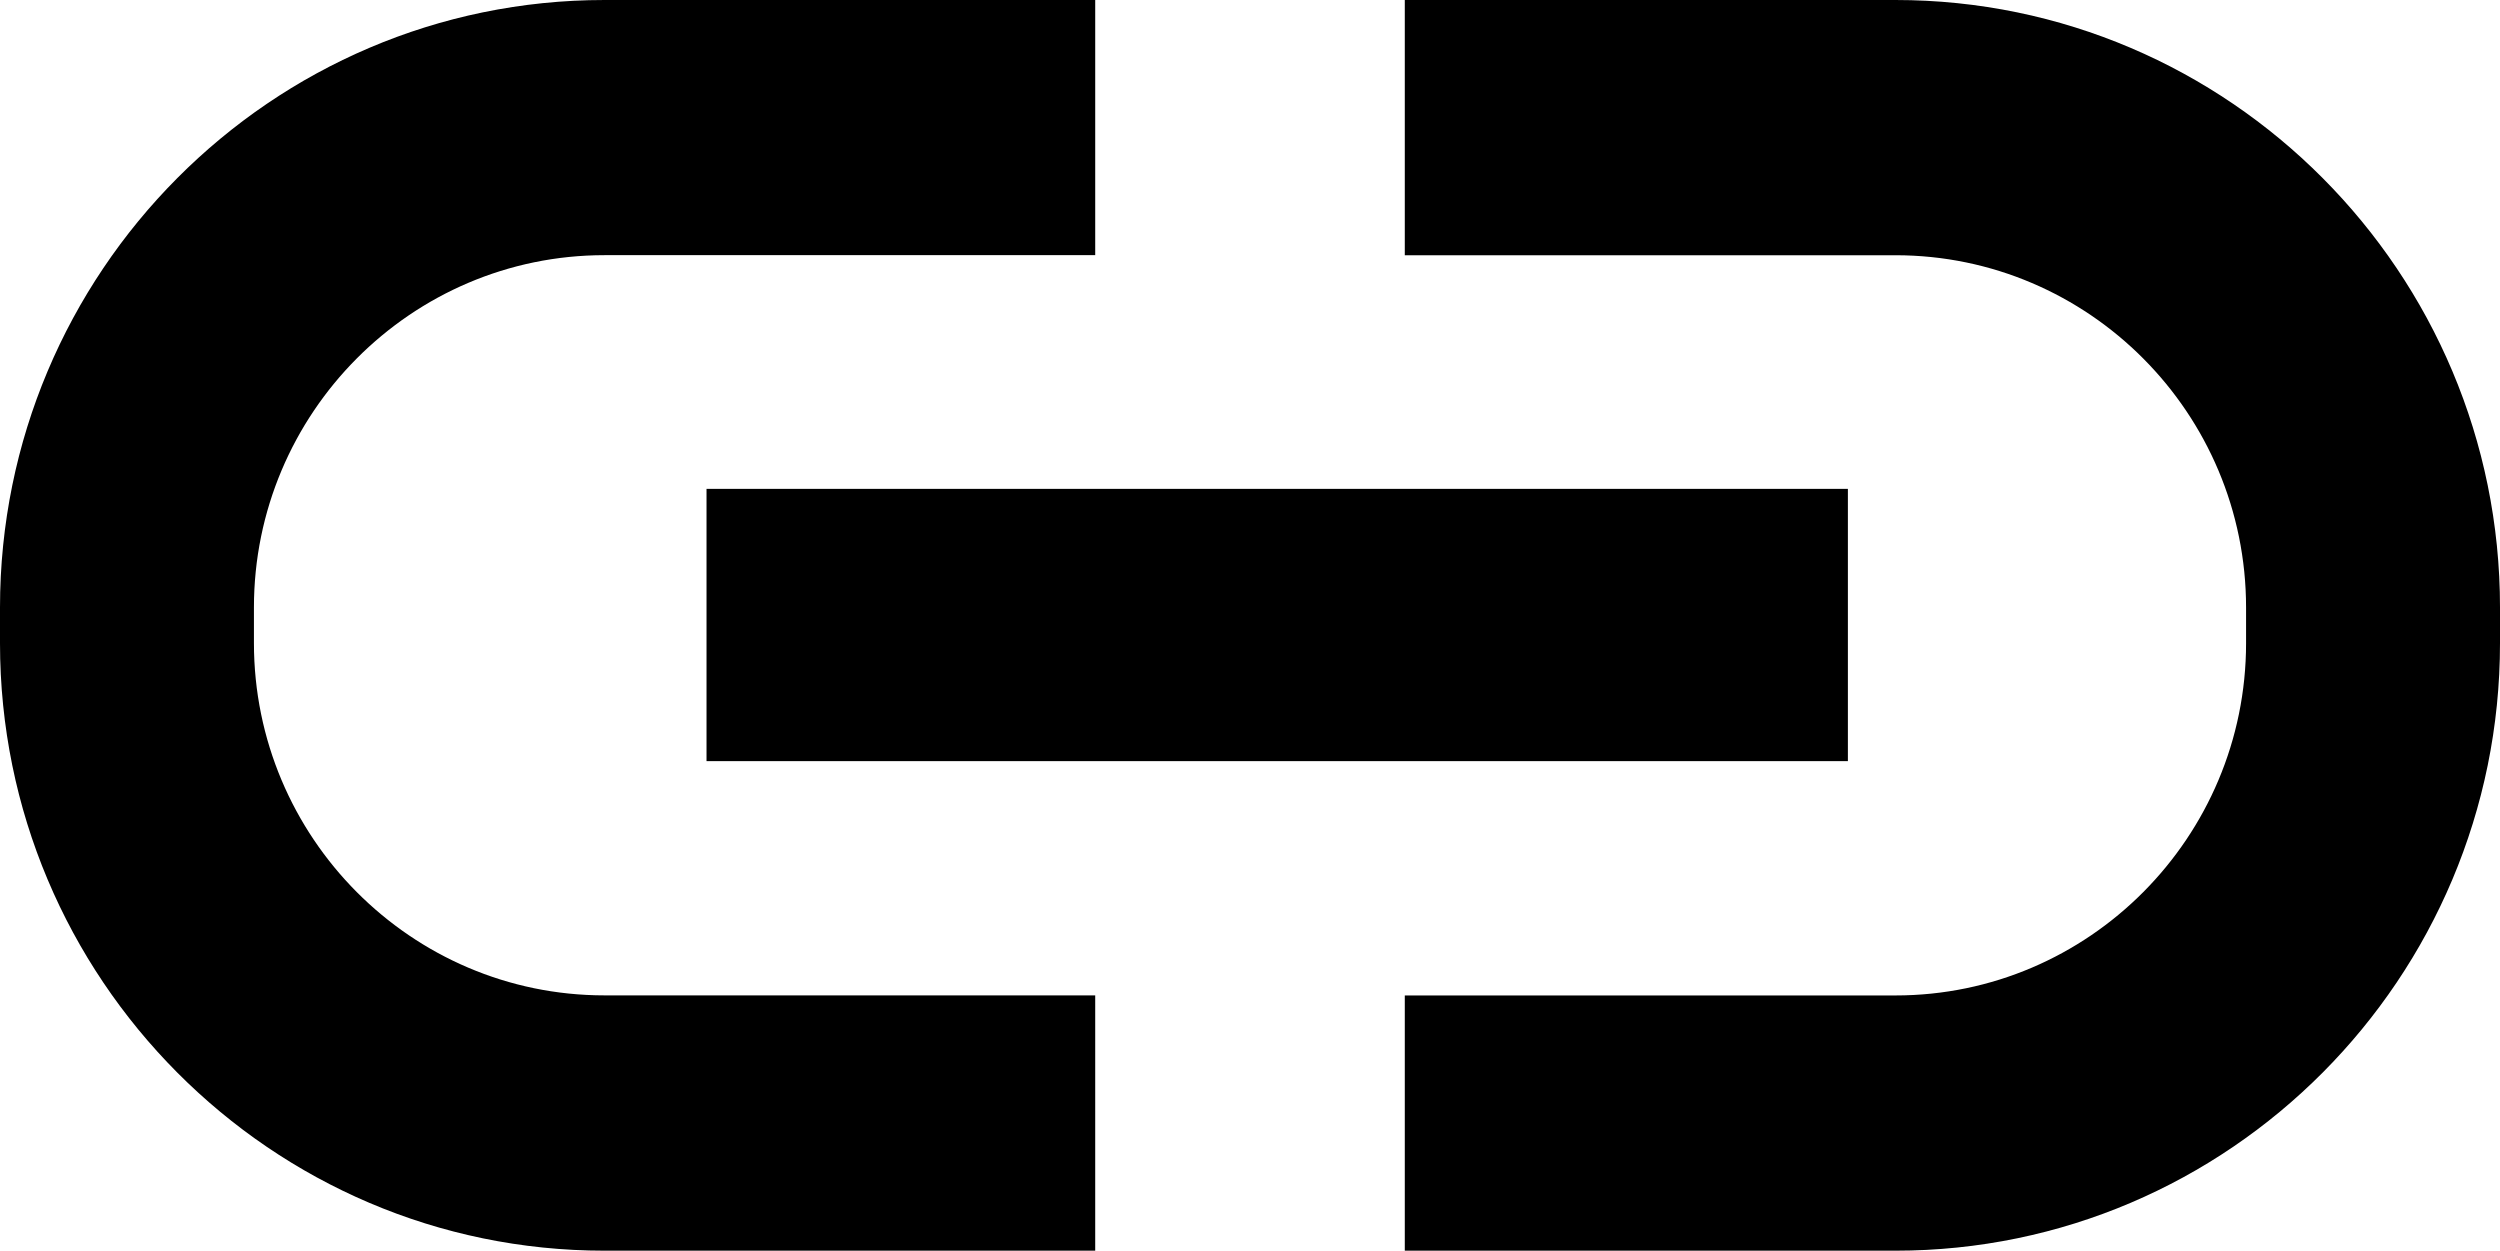
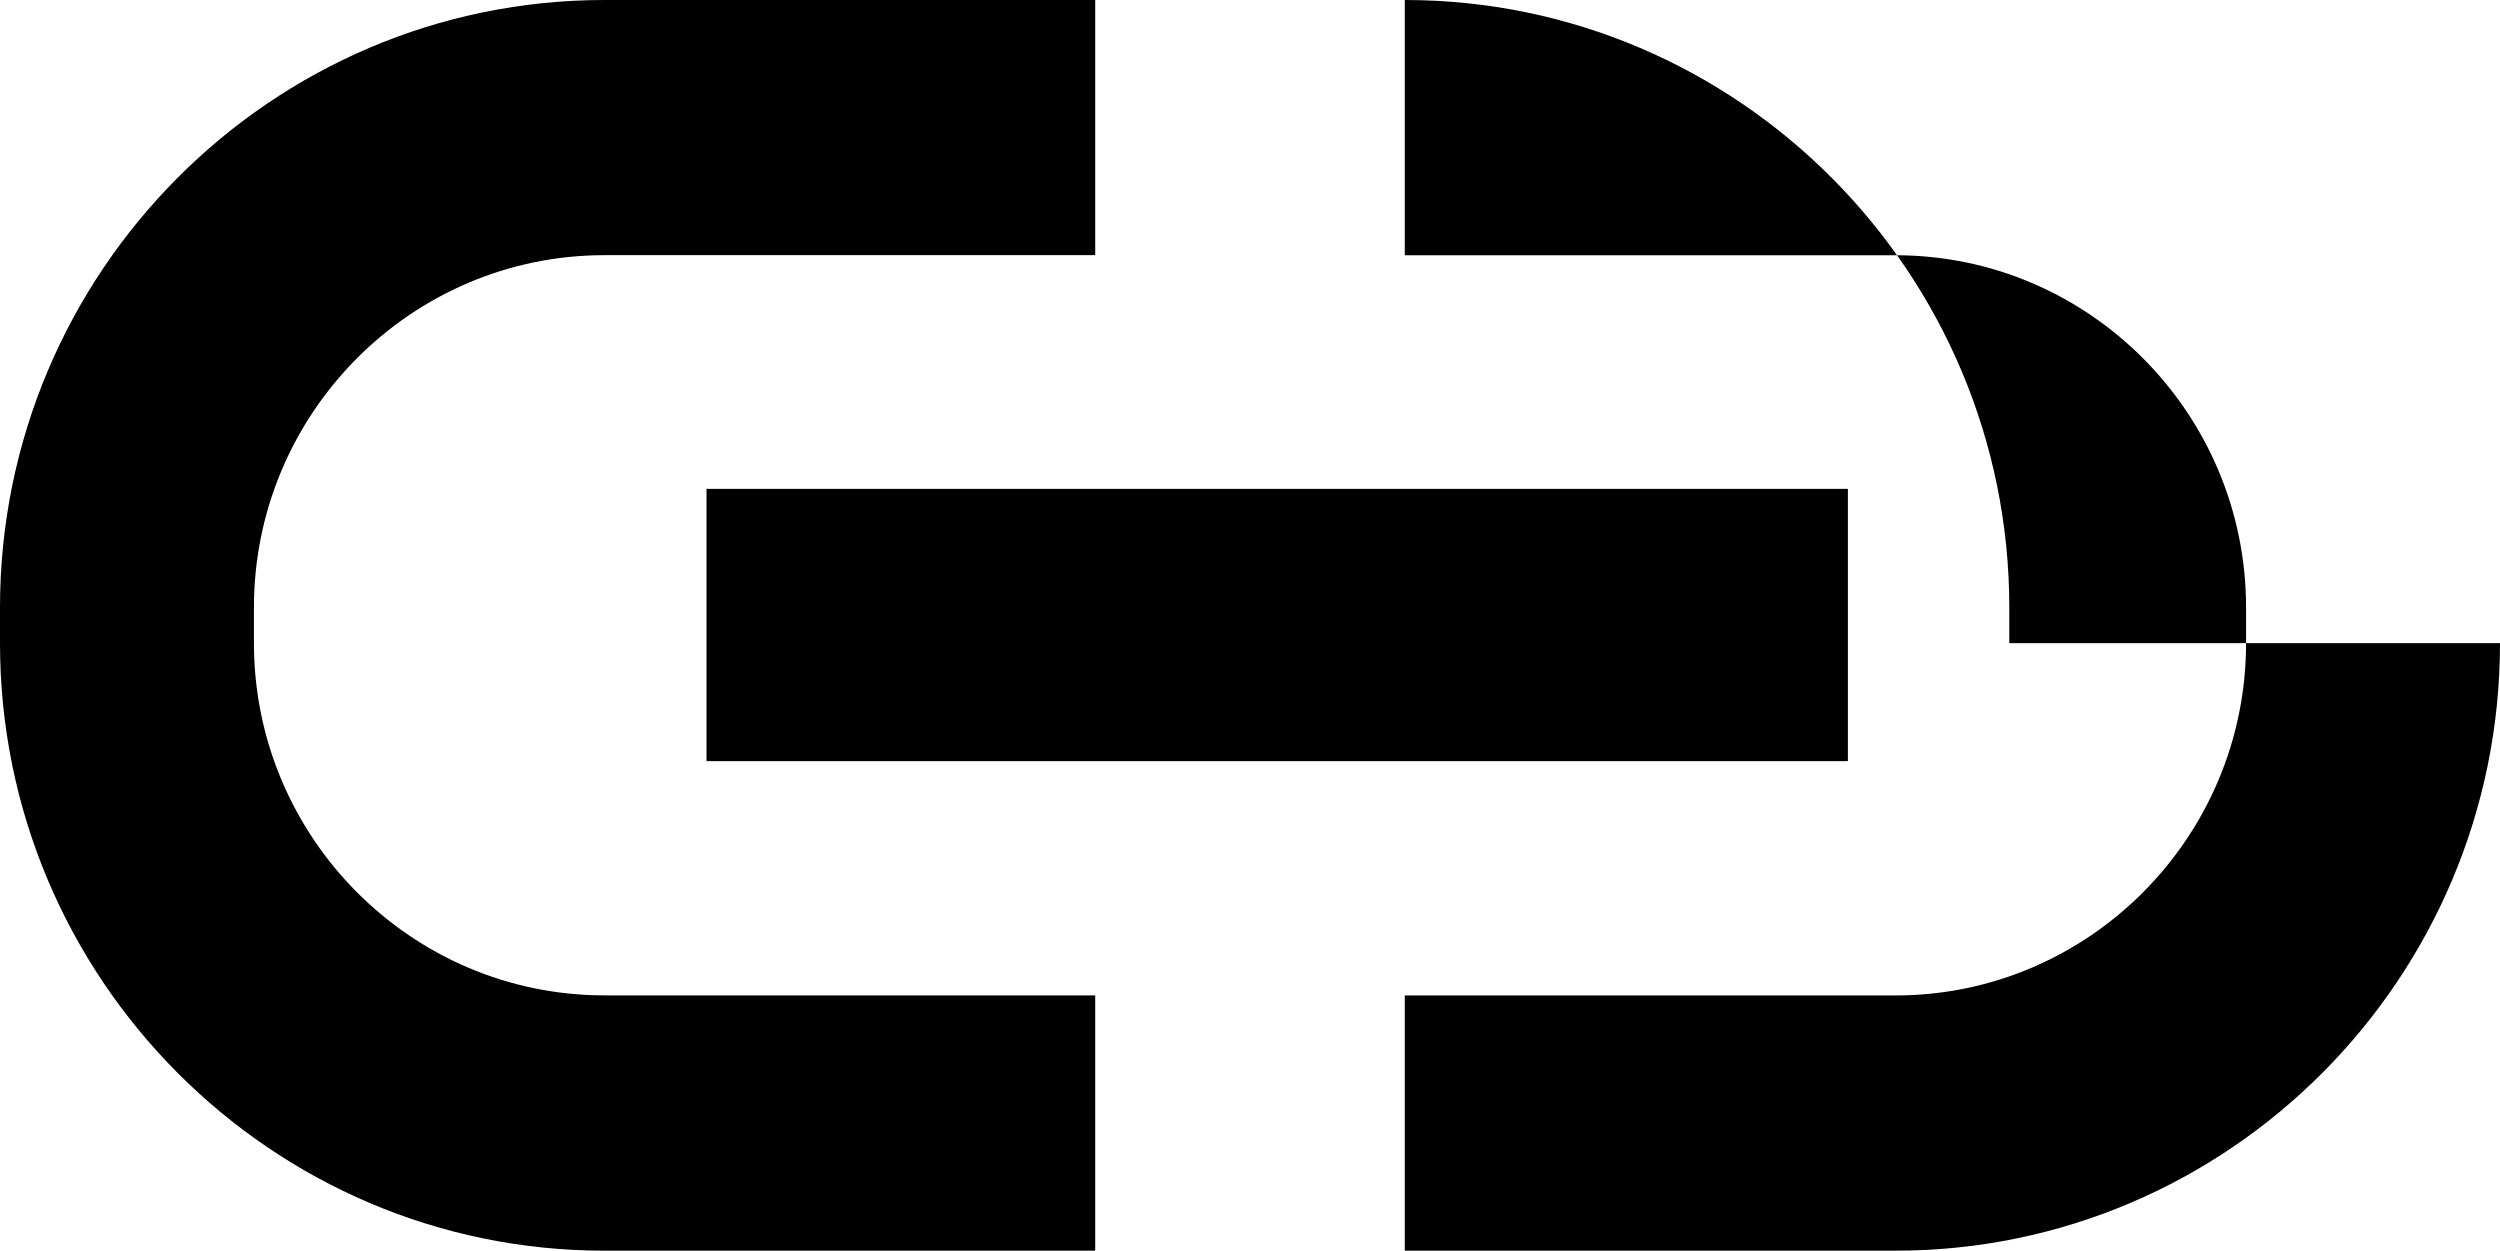
<svg xmlns="http://www.w3.org/2000/svg" version="1.1" class="sync_svg" x="0px" y="0px" viewBox="0 0 34.507 17.263" enable-background="new 0 0 34.507 17.263" xml:space="preserve">
-   <path d="M15.117,17.263H8.344C3.742,17.263,0,13.501,0,8.877V8.386C0,3.762,3.742,0,8.344,0h6.773v3.522H8.344  c-2.668,0-4.839,2.182-4.839,4.863v0.491c0,2.681,2.171,4.863,4.839,4.863h6.773V17.263z M25.506,6.748v3.758H9.752V6.748H25.506z   M34.507,8.877c0,4.624-3.743,8.386-8.344,8.386H19.39V13.74h6.773c2.668,0,4.839-2.183,4.839-4.863V8.386  c0-2.682-2.171-4.863-4.839-4.863H19.39V0h6.773c4.601,0,8.344,3.762,8.344,8.386V8.877z" />
+   <path d="M15.117,17.263H8.344C3.742,17.263,0,13.501,0,8.877V8.386C0,3.762,3.742,0,8.344,0h6.773v3.522H8.344  c-2.668,0-4.839,2.182-4.839,4.863v0.491c0,2.681,2.171,4.863,4.839,4.863h6.773V17.263z M25.506,6.748v3.758H9.752V6.748H25.506z   M34.507,8.877c0,4.624-3.743,8.386-8.344,8.386H19.39V13.74h6.773c2.668,0,4.839-2.183,4.839-4.863V8.386  c0-2.682-2.171-4.863-4.839-4.863H19.39V0c4.601,0,8.344,3.762,8.344,8.386V8.877z" />
</svg>